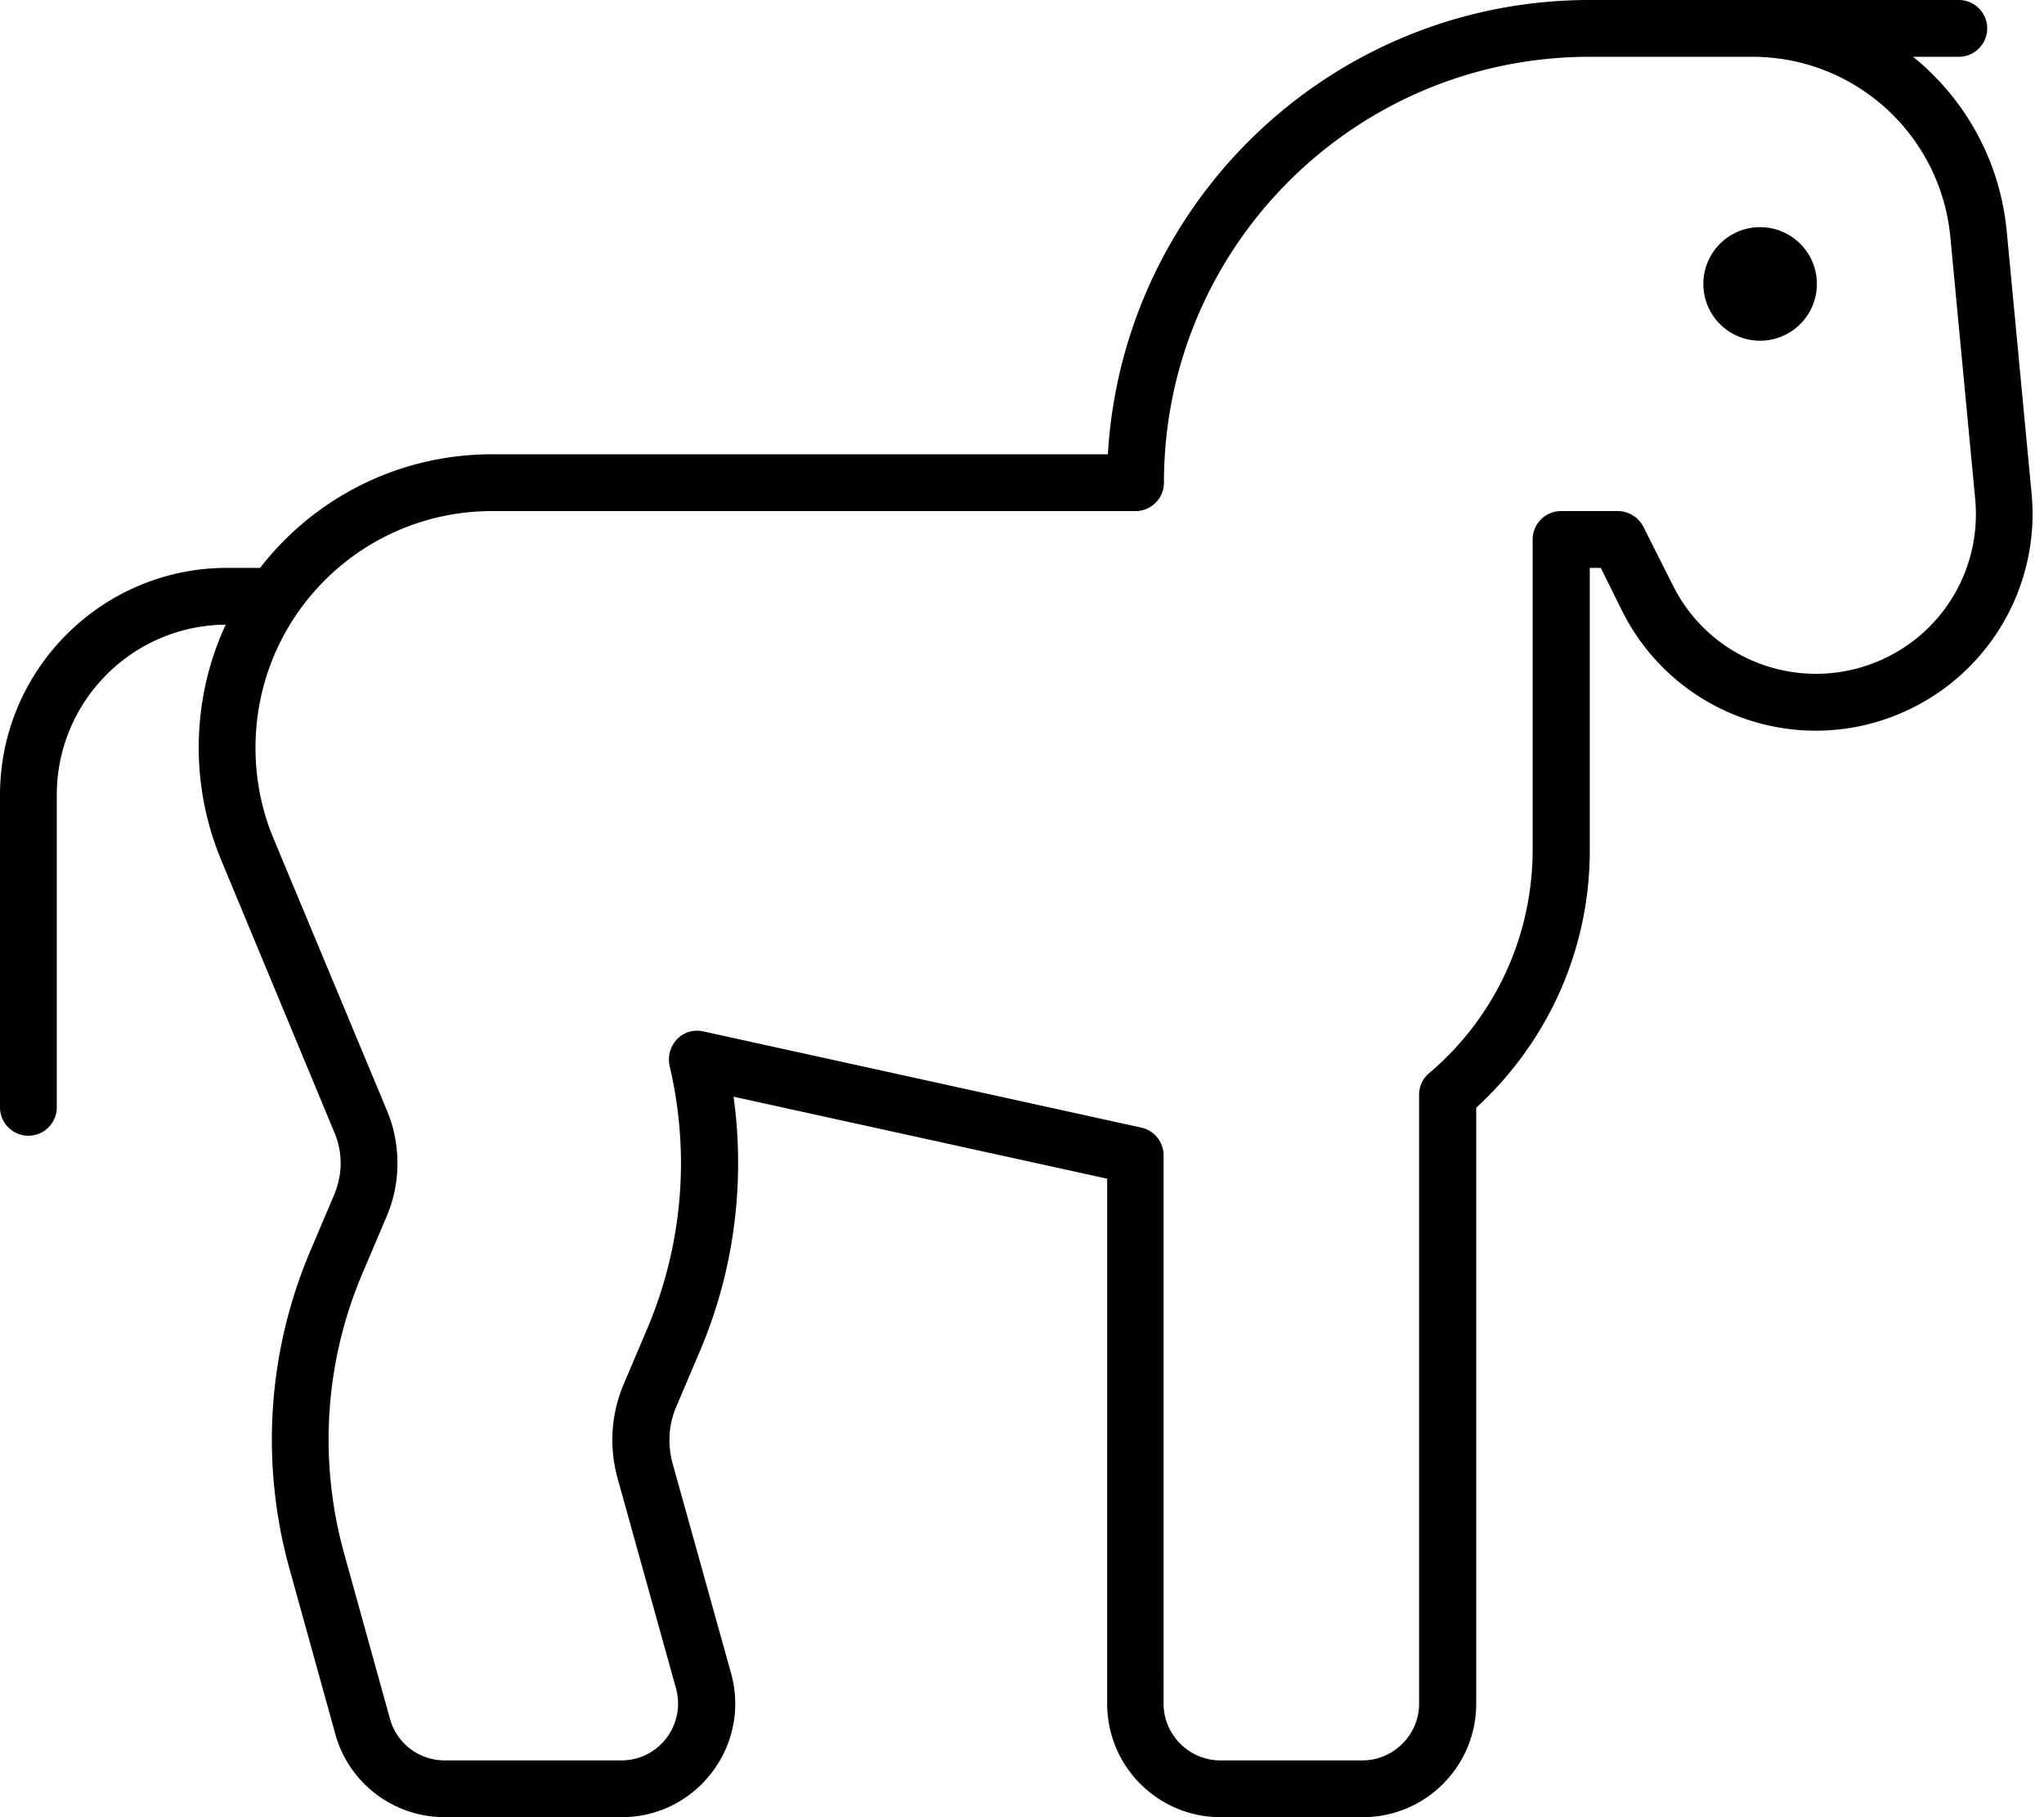
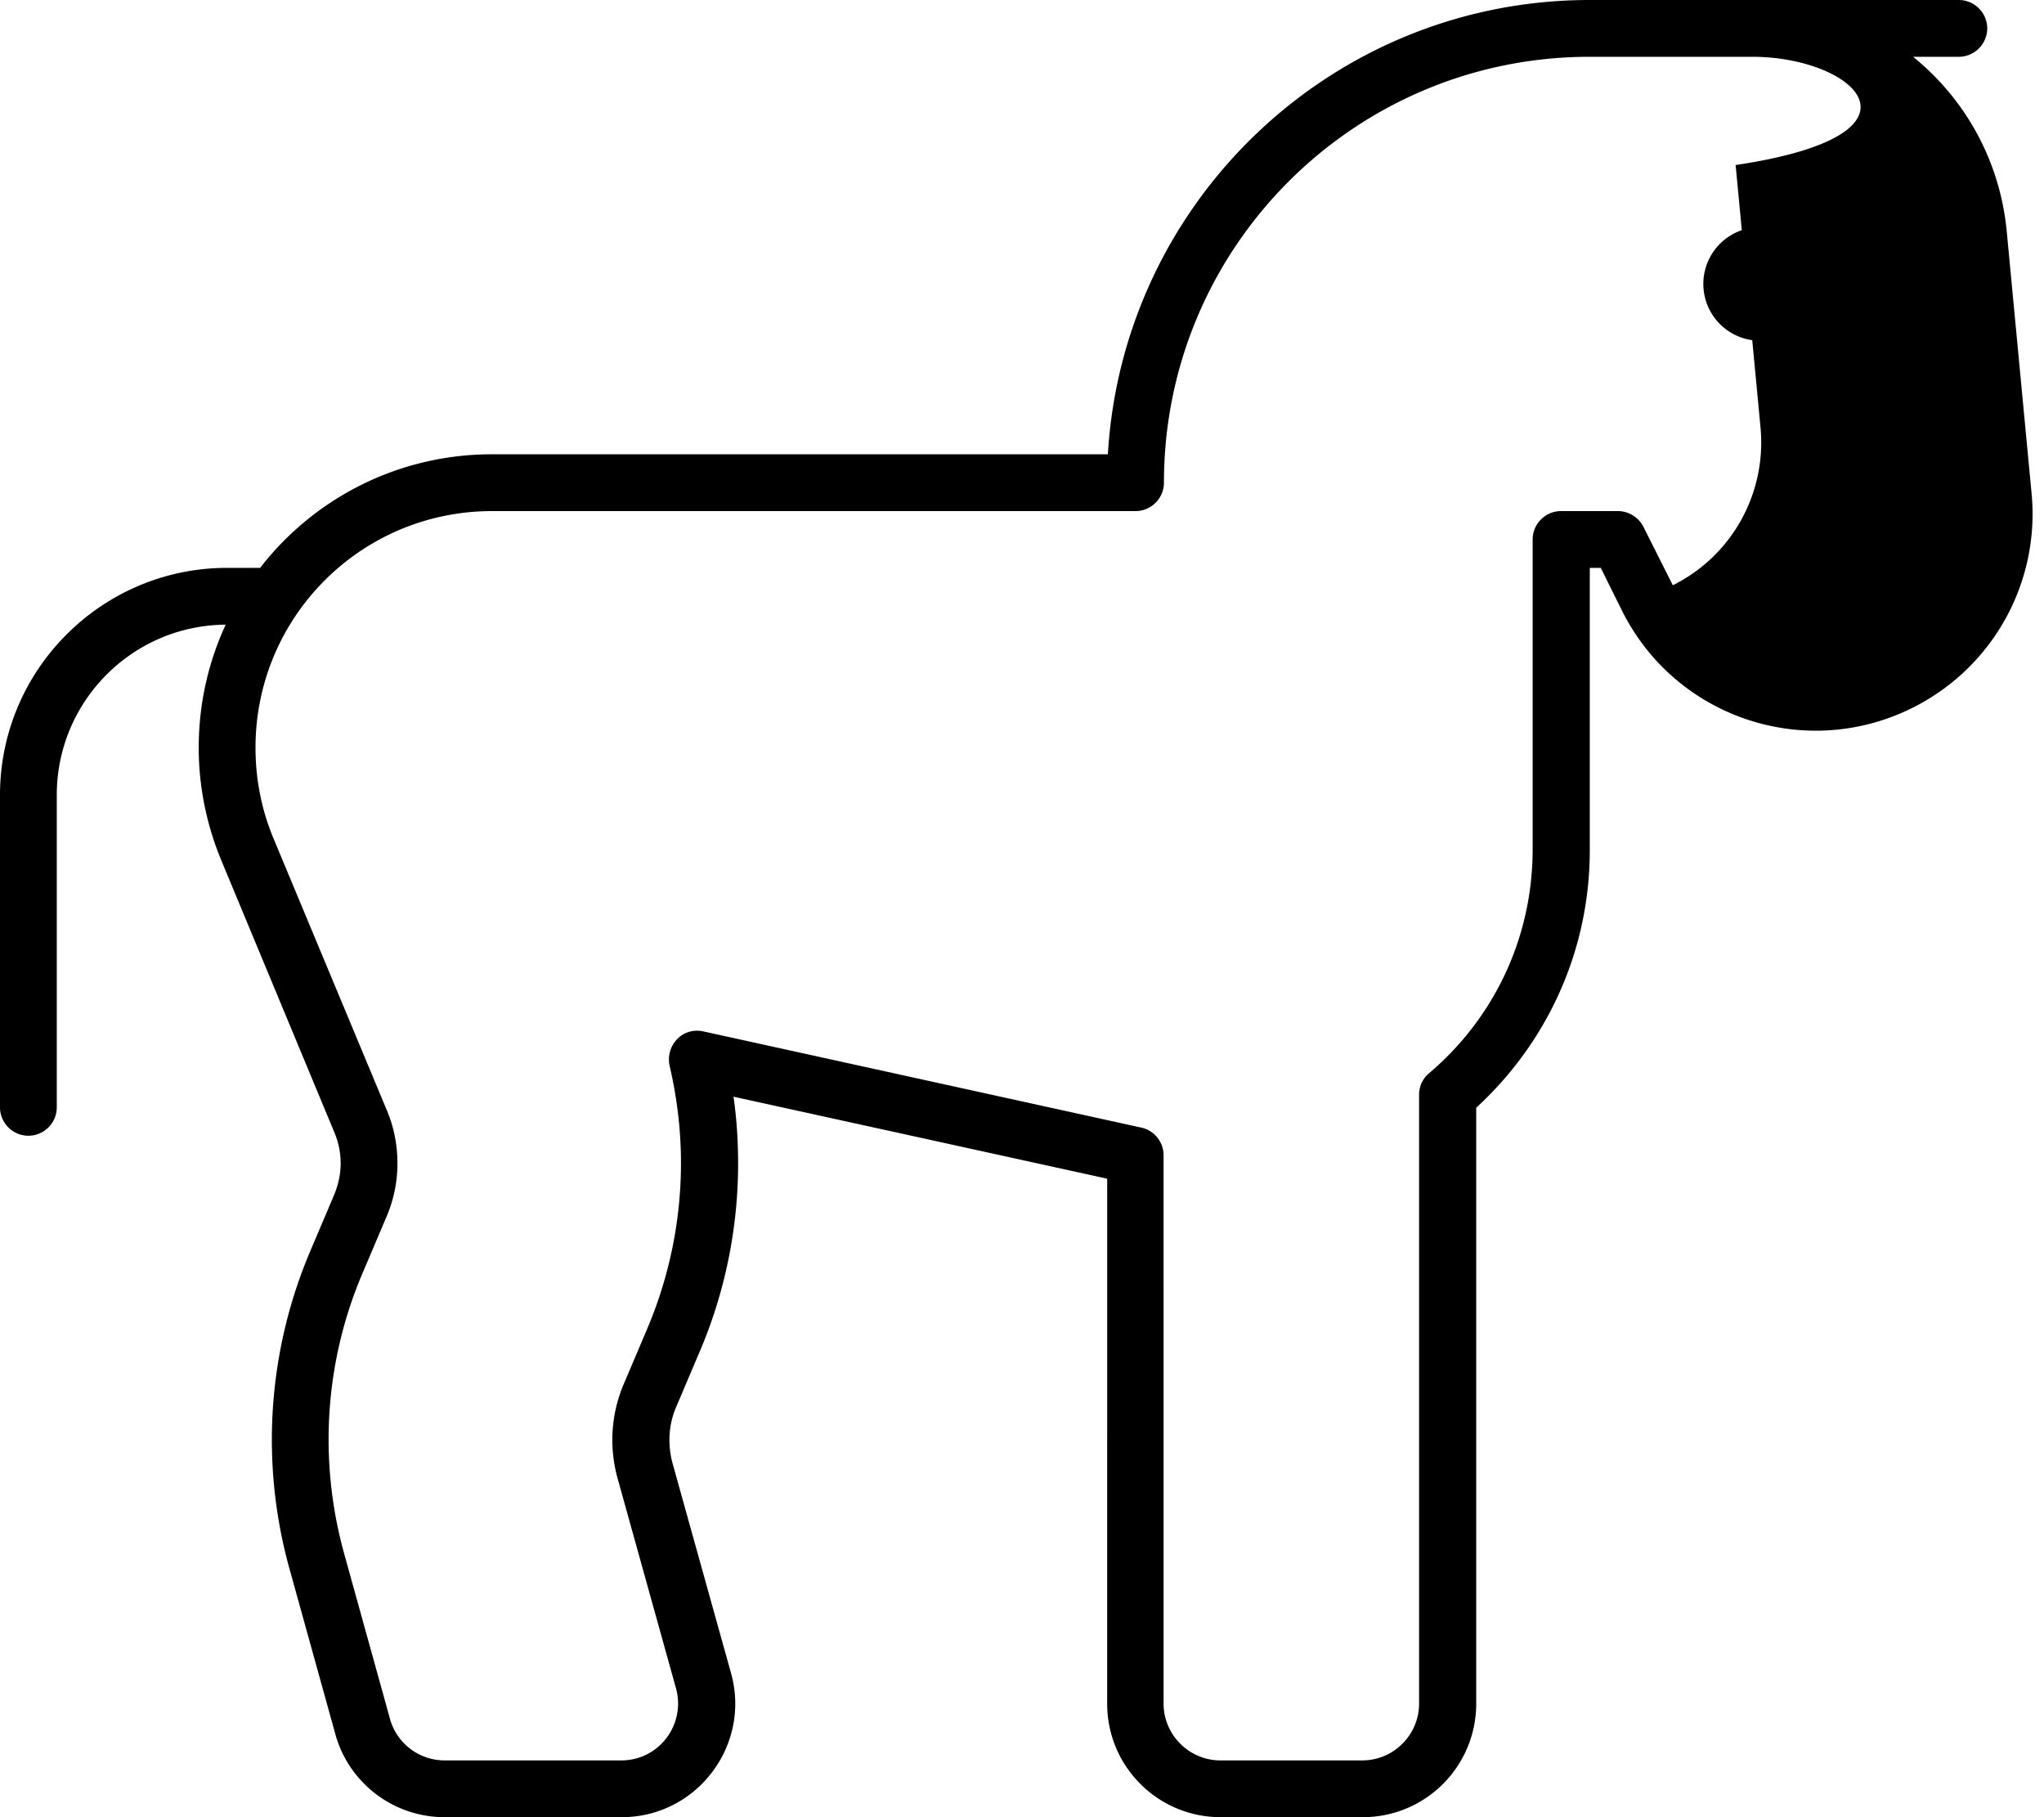
<svg xmlns="http://www.w3.org/2000/svg" viewBox="0 0 576 512">
-   <path d="M328 136c0 4.4-3.6 8-8 8H224 191.8 138.7C101.8 144 72 173.8 72 210.7c0 8.8 1.7 17.5 5.1 25.6L109 312.8c2 4.7 3 9.8 3 15c0 5.3-1.1 10.5-3.2 15.3l-6.5 15.3c-10.8 25.1-12.6 53.1-5.3 79.4l12.9 46.5c1.9 6.9 8.2 11.7 15.4 11.7h49.8c10.6 0 18.2-10.1 15.4-20.3l-16.5-59.3c-2.4-8.8-1.8-18.1 1.8-26.5l6.5-15.3c6.3-14.8 9.6-30.7 9.6-46.9c0-9.2-1.1-18.4-3.2-27.4c-.6-2.7 .2-5.5 2.1-7.5s4.7-2.8 7.4-2.2l123.4 27.1c3.7 .8 6.3 4.1 6.3 7.8V480c0 8.8 7.2 16 16 16h40c8.8 0 16-7.2 16-16V308.5c0-2.4 1-4.6 2.8-6.1c17.6-14.9 29-37.1 29.2-62.5l0-.1v-.4V152c0-4.4 3.6-8 8-8h16c3 0 5.8 1.7 7.2 4.4l8.3 16.5c11.1 22.3 38.2 31.3 60.5 20.2c16.7-8.3 26.5-26 24.7-44.6l-7-73.8C546.8 37.9 522.7 16 493.8 16H472 456h-8c-66.3 0-120 53.7-120 120zM539.1 16c14.6 11.8 24.5 29.2 26.4 49.2l7 73.8c2.4 25.1-10.9 49.1-33.5 60.4c-30.2 15.1-66.8 2.9-81.9-27.3L451.1 160H448v79.5 .5l0 .2c-.2 28.8-12.7 54.2-32 71.9V480c0 17.7-14.3 32-32 32H344c-17.7 0-32-14.3-32-32V332.1L206.7 309c.9 6.2 1.3 12.5 1.3 18.8c0 18.3-3.7 36.4-10.9 53.2l-6.5 15.3c-2.2 5-2.5 10.6-1.1 15.9L206 471.4c5.7 20.4-9.7 40.6-30.8 40.6H125.3c-14.4 0-27-9.6-30.8-23.4L81.6 442.1c-8.3-29.8-6.2-61.5 6-90l6.5-15.3c1.2-2.9 1.9-5.9 1.9-9c0-3-.6-6-1.8-8.8L62.4 242.5c-4.2-10.1-6.4-20.9-6.4-31.8c0-12.4 2.7-24.1 7.6-34.7C37.3 176.2 16 197.6 16 224v88c0 4.4-3.6 8-8 8s-8-3.6-8-8V224c0-35.3 28.7-64 64-64h8 1.3c15.1-19.5 38.8-32 65.3-32h53.1H224h88.2C316.4 56.6 375.6 0 448 0h8 16 21.8H552c4.4 0 8 3.6 8 8s-3.6 8-8 8H539.1zM480 80a16 16 0 1 1 32 0 16 16 0 1 1 -32 0z" />
+   <path d="M328 136c0 4.4-3.6 8-8 8H224 191.8 138.7C101.8 144 72 173.8 72 210.7c0 8.8 1.7 17.5 5.1 25.6L109 312.8c2 4.7 3 9.8 3 15c0 5.3-1.1 10.5-3.2 15.3l-6.5 15.3c-10.8 25.1-12.6 53.1-5.3 79.4l12.9 46.5c1.9 6.9 8.2 11.7 15.4 11.7h49.8c10.6 0 18.2-10.1 15.4-20.3l-16.5-59.3c-2.4-8.8-1.8-18.1 1.8-26.5l6.5-15.3c6.3-14.8 9.6-30.7 9.6-46.9c0-9.2-1.1-18.4-3.2-27.4c-.6-2.7 .2-5.5 2.1-7.5s4.7-2.8 7.4-2.2l123.4 27.1c3.7 .8 6.3 4.1 6.3 7.8V480c0 8.8 7.2 16 16 16h40c8.8 0 16-7.2 16-16V308.5c0-2.4 1-4.6 2.8-6.1c17.6-14.9 29-37.1 29.2-62.5l0-.1v-.4V152c0-4.4 3.6-8 8-8h16c3 0 5.8 1.7 7.2 4.4l8.3 16.5c16.7-8.3 26.5-26 24.7-44.6l-7-73.8C546.8 37.9 522.7 16 493.8 16H472 456h-8c-66.3 0-120 53.7-120 120zM539.1 16c14.6 11.8 24.5 29.2 26.4 49.2l7 73.8c2.4 25.1-10.9 49.1-33.5 60.4c-30.2 15.1-66.8 2.9-81.9-27.3L451.1 160H448v79.5 .5l0 .2c-.2 28.8-12.7 54.2-32 71.9V480c0 17.7-14.3 32-32 32H344c-17.7 0-32-14.3-32-32V332.1L206.7 309c.9 6.2 1.3 12.5 1.3 18.8c0 18.3-3.7 36.4-10.9 53.2l-6.5 15.3c-2.2 5-2.5 10.6-1.1 15.9L206 471.4c5.7 20.4-9.7 40.6-30.8 40.6H125.3c-14.4 0-27-9.6-30.8-23.4L81.6 442.1c-8.3-29.8-6.2-61.5 6-90l6.5-15.3c1.2-2.9 1.9-5.9 1.9-9c0-3-.6-6-1.8-8.8L62.4 242.5c-4.2-10.1-6.4-20.9-6.4-31.8c0-12.4 2.7-24.1 7.6-34.7C37.3 176.2 16 197.6 16 224v88c0 4.4-3.6 8-8 8s-8-3.6-8-8V224c0-35.3 28.7-64 64-64h8 1.3c15.1-19.5 38.8-32 65.3-32h53.1H224h88.2C316.4 56.6 375.6 0 448 0h8 16 21.8H552c4.4 0 8 3.6 8 8s-3.6 8-8 8H539.1zM480 80a16 16 0 1 1 32 0 16 16 0 1 1 -32 0z" />
</svg>